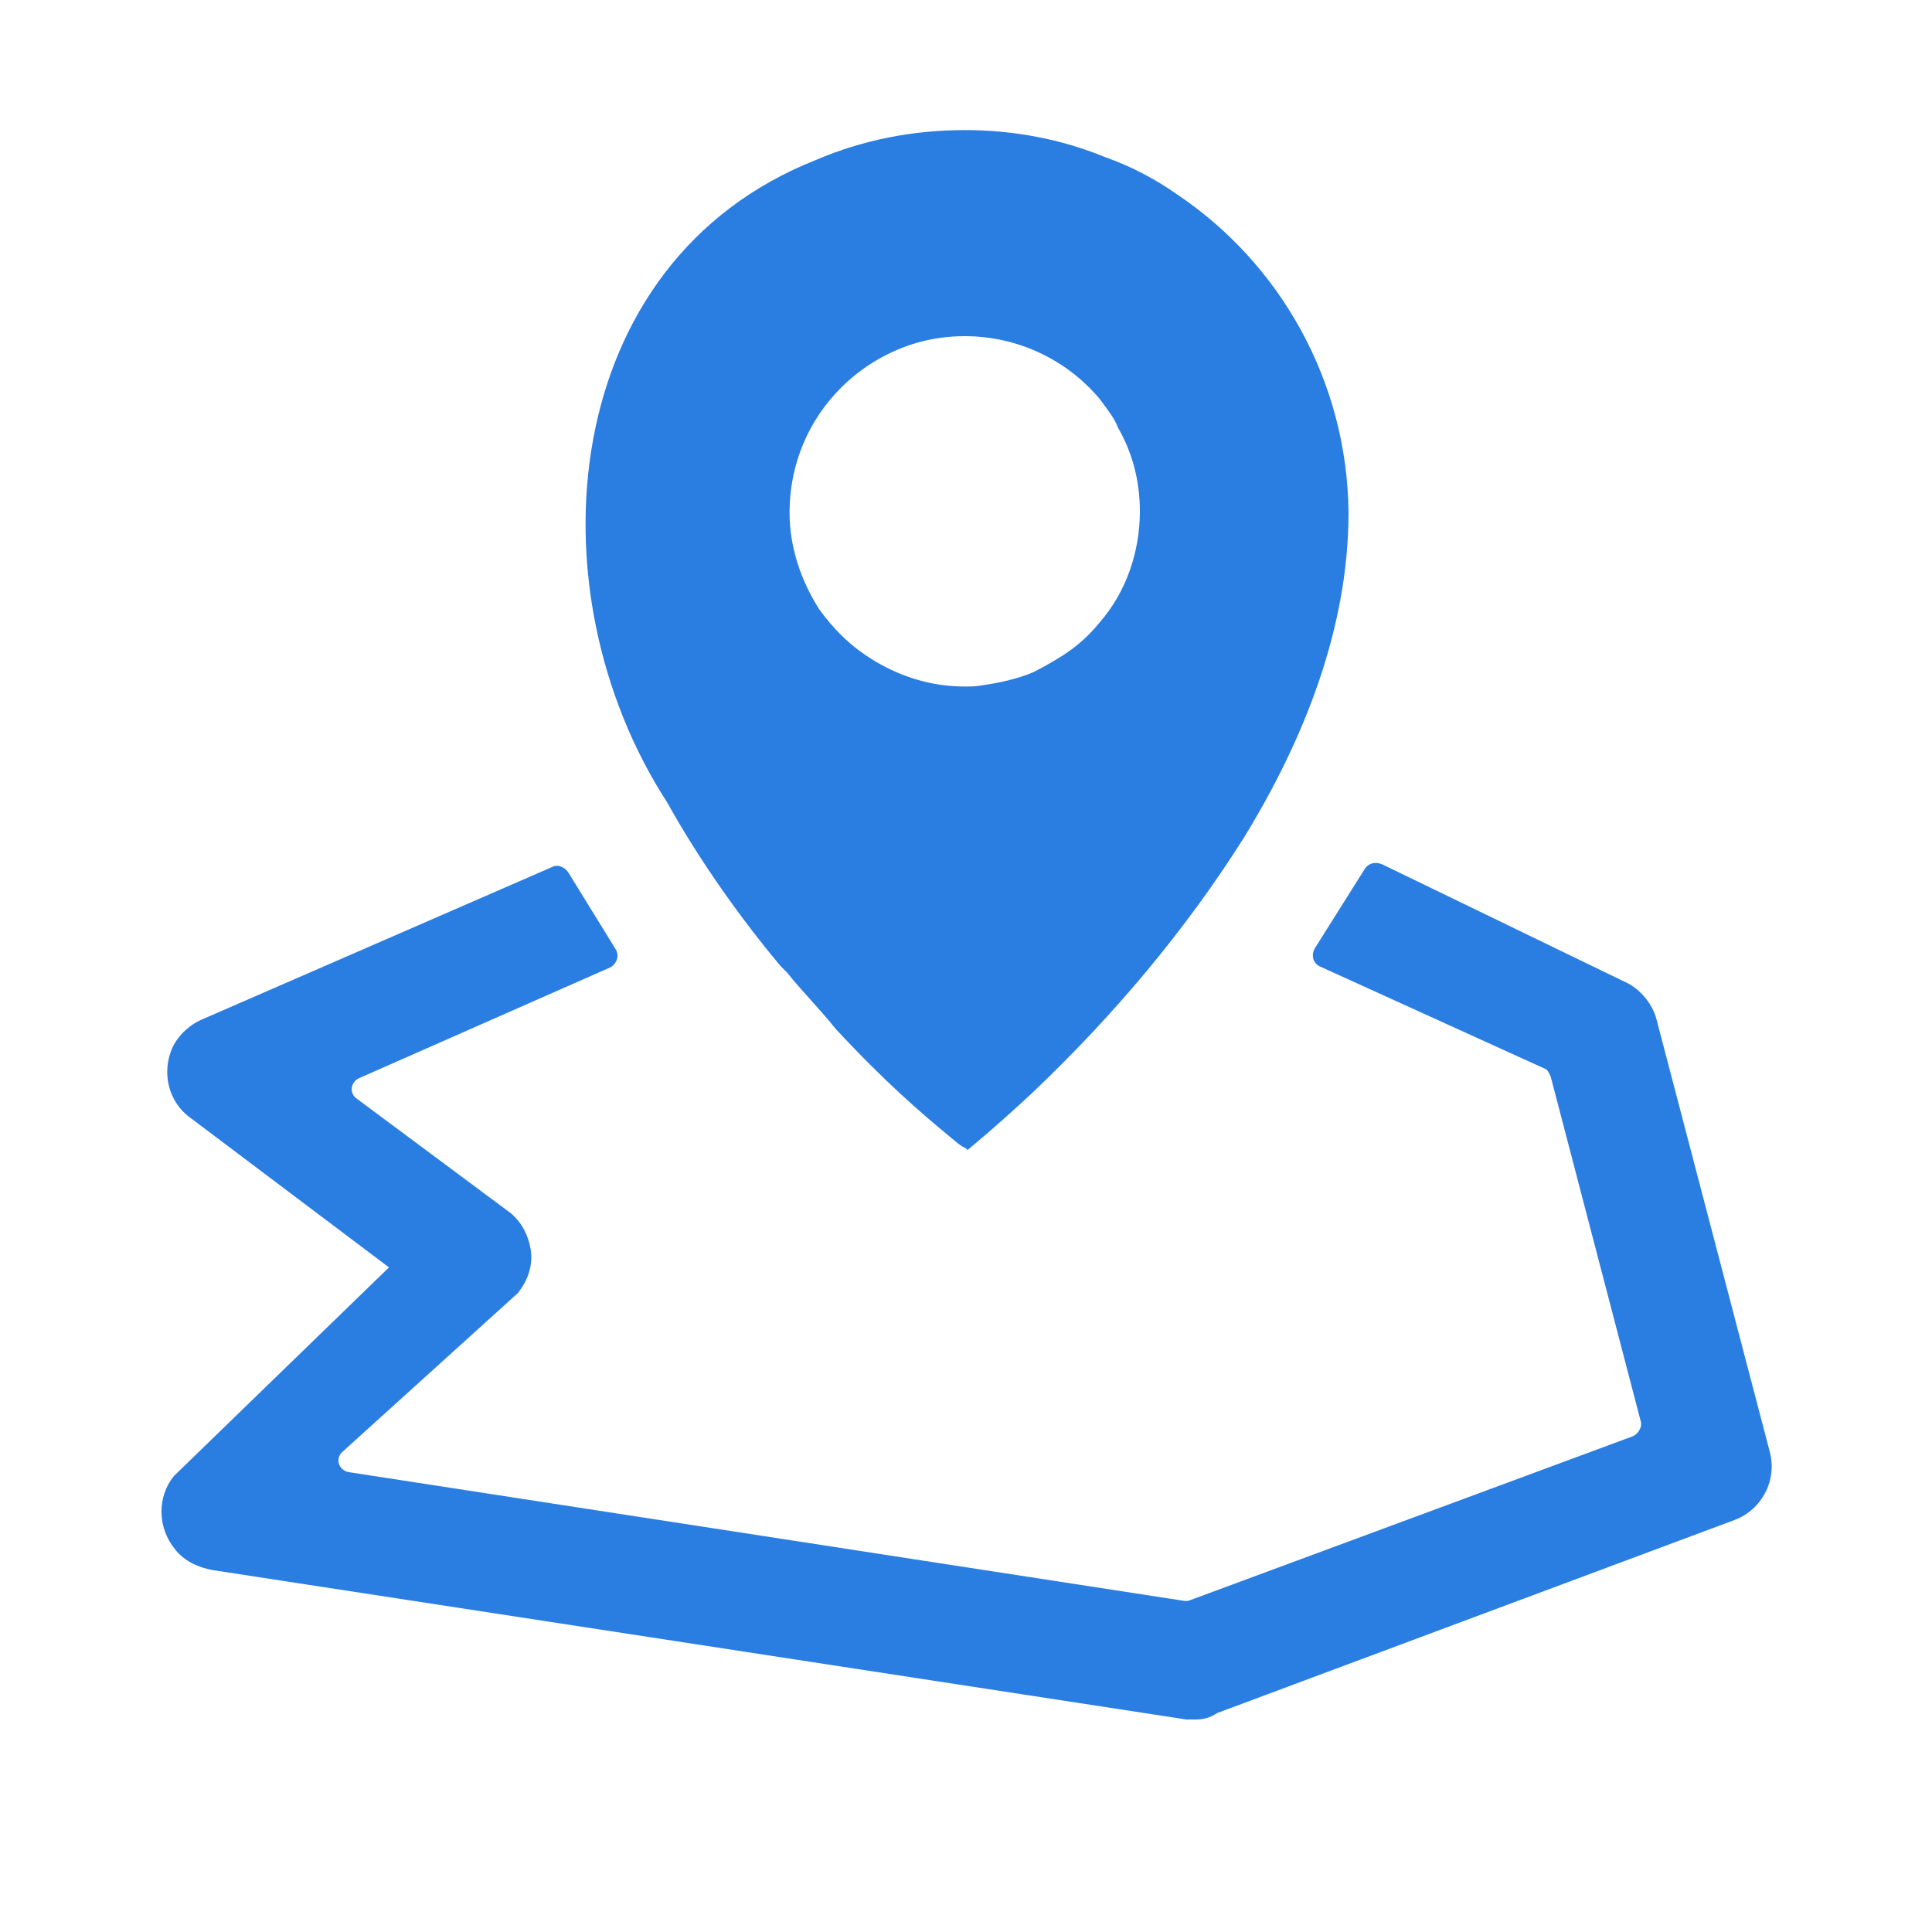
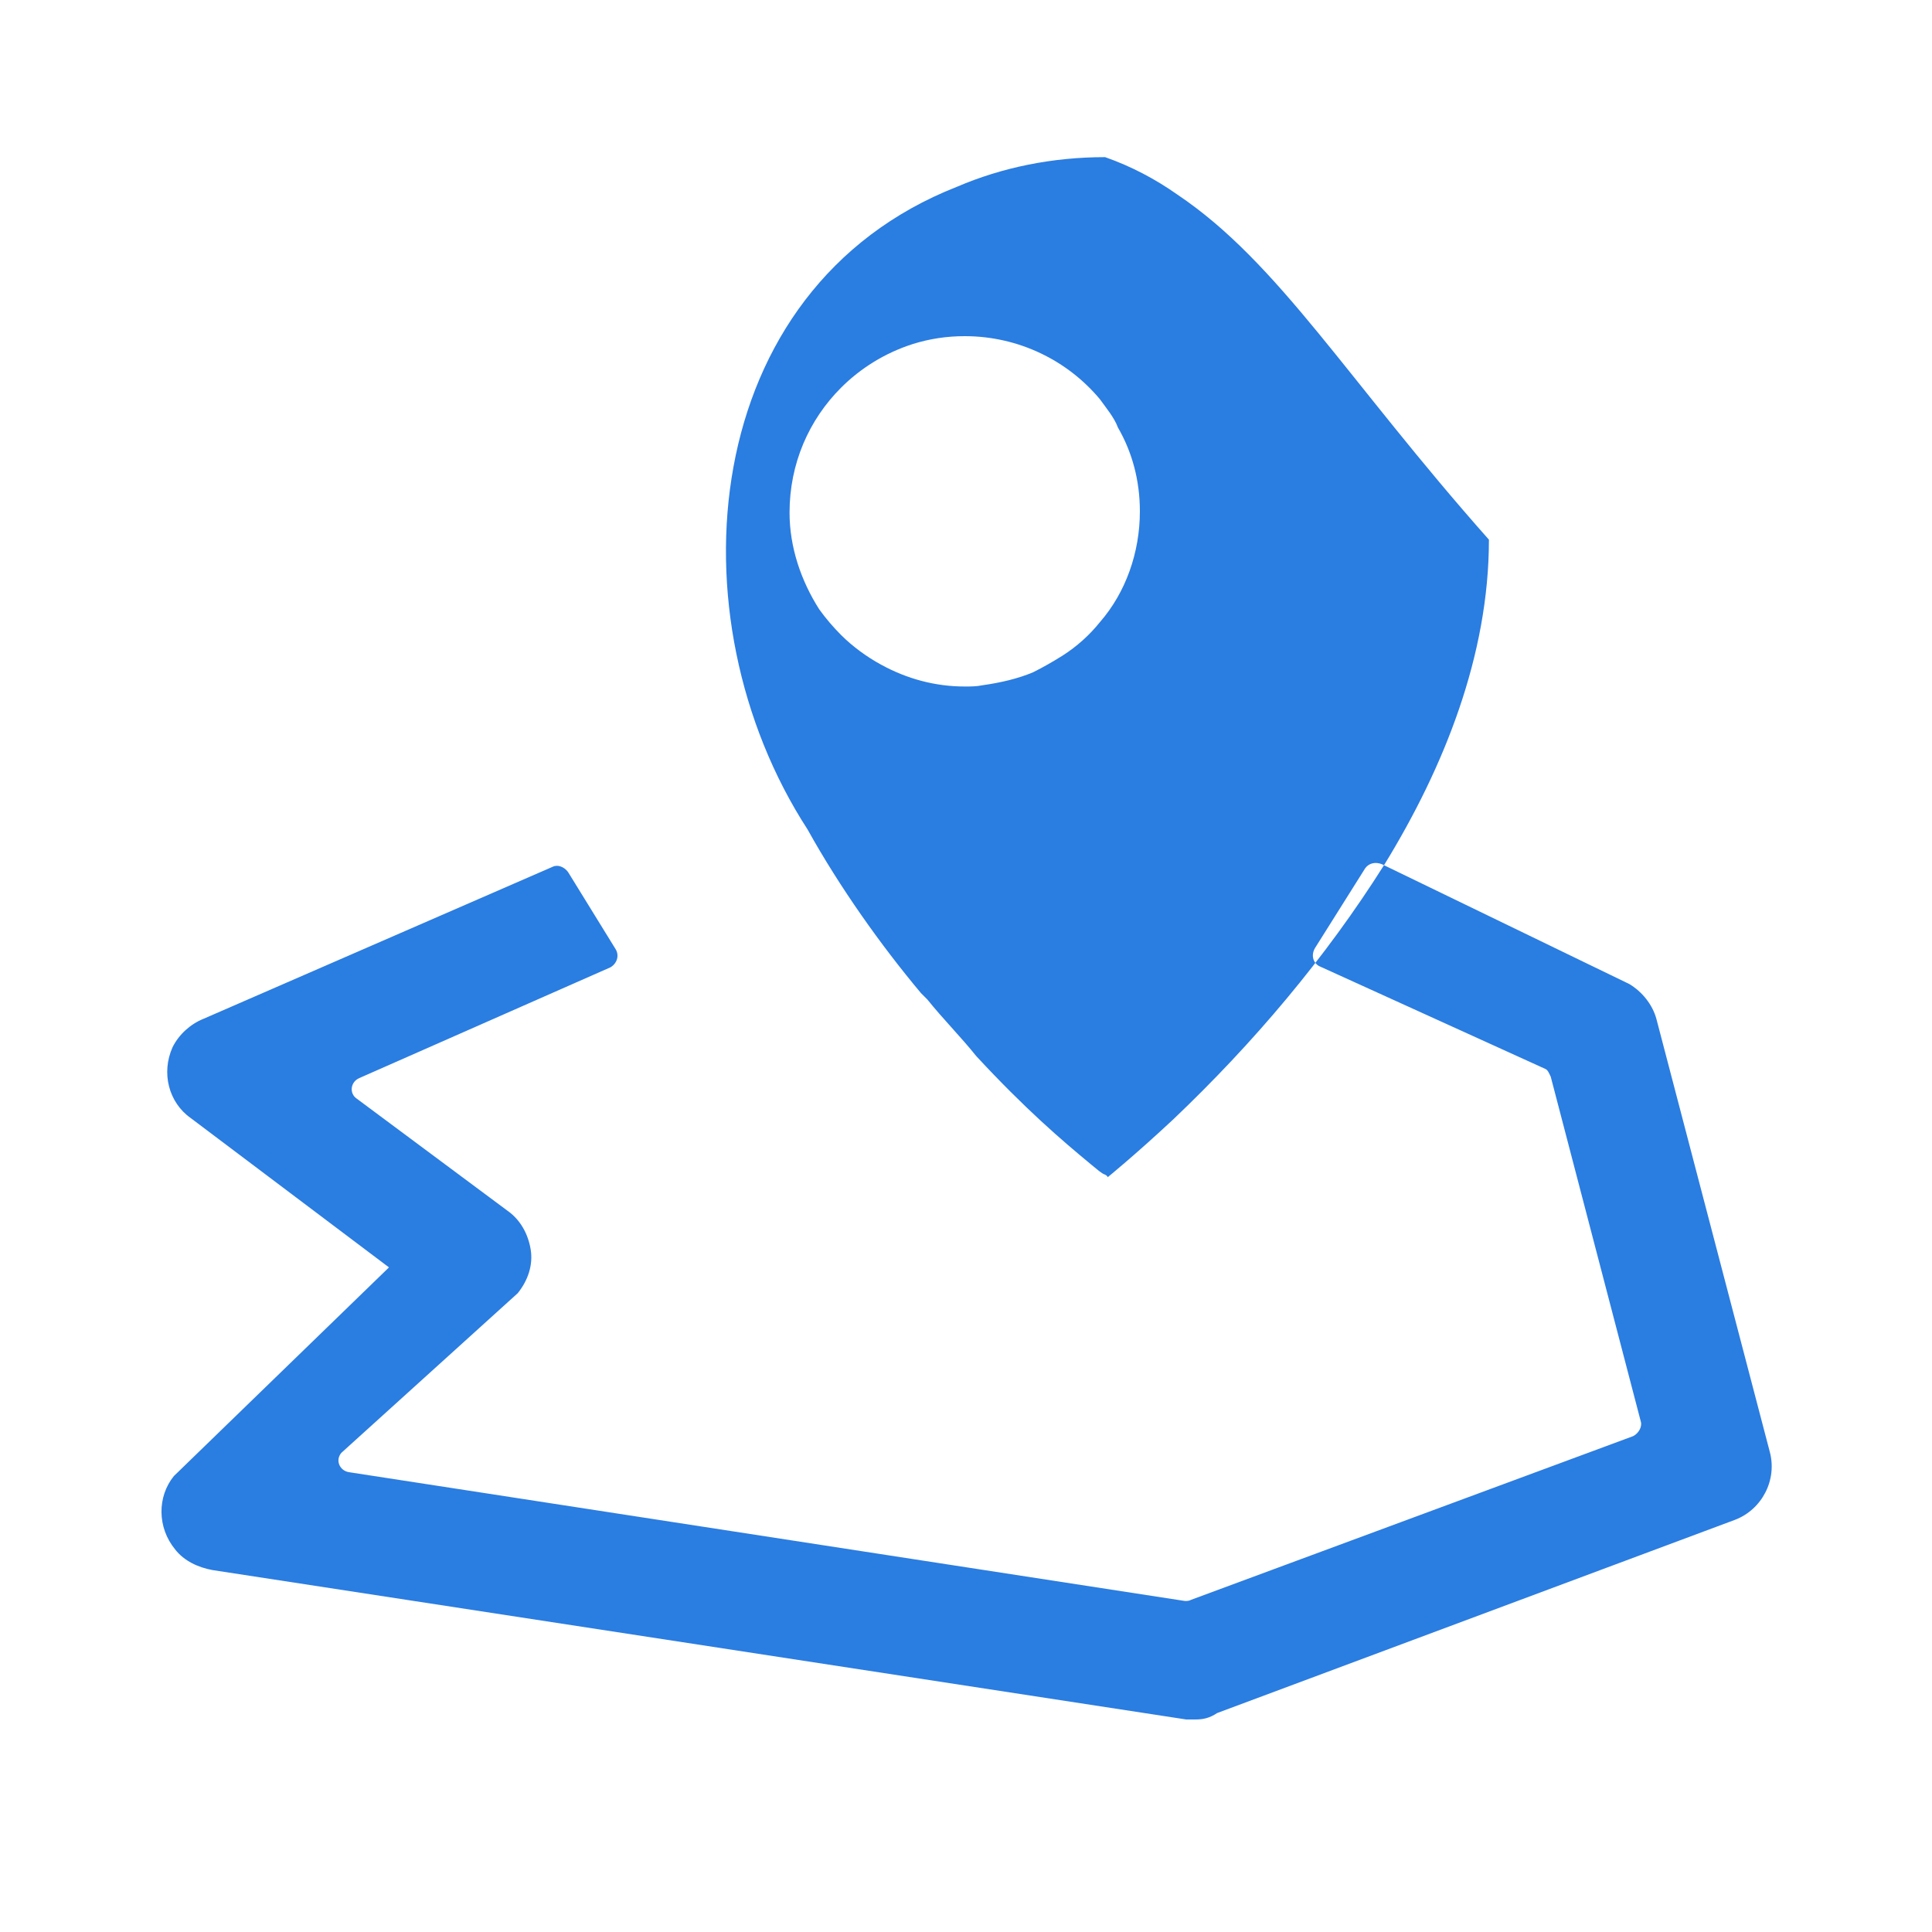
<svg xmlns="http://www.w3.org/2000/svg" version="1.1" id="Layer_1" x="0px" y="0px" width="150px" height="150px" viewBox="0 0 150 150" style="enable-background:new 0 0 150 150;" xml:space="preserve">
  <style type="text/css">
	.st0{fill:#2A7DE1;}
</style>
-   <path class="st0" d="M91.4,15.1c-1.7-1.2-3.6-2.2-5.6-2.9c-3.4-1.4-7.1-2.1-10.9-2.1c-4.1,0-8,0.8-11.5,2.3  c-20.1,7.9-22.3,33.4-11.6,49.9c2.5,4.5,5.7,9,8.8,12.7l0,0l0,0c0.2,0.2,0.3,0.3,0.5,0.5c1.2,1.5,2.6,2.9,3.8,4.4l0,0  c3.8,4.1,6.6,6.5,8.9,8.4c0.5,0.4,0.8,0.7,1.1,0.8c0.2,0.1,0.2,0.2,0.2,0.2s2.1-1.7,5.1-4.5c6.2-5.9,11.8-12.5,16.4-19.8  c4.6-7.5,8.1-16.2,8.1-25.2C104.6,29.5,99.3,20.4,91.4,15.1L91.4,15.1z M65.3,30.1c1.5-1.5,3.4-2.7,5.6-3.4c1.3-0.4,2.6-0.6,4-0.6  c4.2,0,8,1.9,10.5,4.9c0.5,0.7,1.1,1.4,1.4,2.2c1.1,1.9,1.7,4.1,1.7,6.5c0,3.2-1.1,6.3-3.1,8.6c-0.8,1-1.8,1.9-2.9,2.6  c-0.8,0.5-1.5,0.9-2.3,1.3c-1.2,0.5-2.5,0.8-3.9,1c-0.5,0.1-0.9,0.1-1.4,0.1c-2.3,0-4.5-0.6-6.5-1.7c-1.1-0.6-2.2-1.4-3.1-2.3  c-0.6-0.6-1.2-1.3-1.7-2c-1.4-2.2-2.3-4.8-2.3-7.5C61.3,36,62.8,32.6,65.3,30.1L65.3,30.1z M92.8,133.5c-0.2,0-0.4,0-0.7,0  l-75.6-11.6c-1.1-0.2-2.2-0.7-2.9-1.6c-1.4-1.7-1.4-4.1-0.1-5.7l16.7-16.2L14.8,86.8c-1.7-1.2-2.3-3.5-1.4-5.5  c0.5-1,1.4-1.8,2.4-2.2l27.1-11.8c0.4-0.2,0.9,0,1.2,0.4l3.7,6c0.3,0.5,0.1,1.1-0.4,1.4l-19.5,8.6c-0.7,0.3-0.8,1.2-0.2,1.6L39.4,94  c1,0.7,1.6,1.8,1.8,3s-0.2,2.4-1,3.4l-13.7,12.4c-0.5,0.6-0.1,1.4,0.6,1.5l64.9,10c0.2,0,0.3,0,0.5-0.1l34.3-12.7  c0.4-0.2,0.7-0.7,0.6-1.1l-7-26.8c-0.1-0.2-0.2-0.5-0.4-0.6L102.4,75c-0.5-0.3-0.6-0.9-0.3-1.4l3.9-6.2c0.3-0.4,0.8-0.5,1.3-0.3  l19.2,9.3c1,0.6,1.8,1.6,2.1,2.7l8.8,33.6c0.6,2.2-0.6,4.5-2.7,5.3l-40.2,15C93.9,133.4,93.4,133.5,92.8,133.5z" />
+   <path class="st0" d="M91.4,15.1c-1.7-1.2-3.6-2.2-5.6-2.9c-4.1,0-8,0.8-11.5,2.3  c-20.1,7.9-22.3,33.4-11.6,49.9c2.5,4.5,5.7,9,8.8,12.7l0,0l0,0c0.2,0.2,0.3,0.3,0.5,0.5c1.2,1.5,2.6,2.9,3.8,4.4l0,0  c3.8,4.1,6.6,6.5,8.9,8.4c0.5,0.4,0.8,0.7,1.1,0.8c0.2,0.1,0.2,0.2,0.2,0.2s2.1-1.7,5.1-4.5c6.2-5.9,11.8-12.5,16.4-19.8  c4.6-7.5,8.1-16.2,8.1-25.2C104.6,29.5,99.3,20.4,91.4,15.1L91.4,15.1z M65.3,30.1c1.5-1.5,3.4-2.7,5.6-3.4c1.3-0.4,2.6-0.6,4-0.6  c4.2,0,8,1.9,10.5,4.9c0.5,0.7,1.1,1.4,1.4,2.2c1.1,1.9,1.7,4.1,1.7,6.5c0,3.2-1.1,6.3-3.1,8.6c-0.8,1-1.8,1.9-2.9,2.6  c-0.8,0.5-1.5,0.9-2.3,1.3c-1.2,0.5-2.5,0.8-3.9,1c-0.5,0.1-0.9,0.1-1.4,0.1c-2.3,0-4.5-0.6-6.5-1.7c-1.1-0.6-2.2-1.4-3.1-2.3  c-0.6-0.6-1.2-1.3-1.7-2c-1.4-2.2-2.3-4.8-2.3-7.5C61.3,36,62.8,32.6,65.3,30.1L65.3,30.1z M92.8,133.5c-0.2,0-0.4,0-0.7,0  l-75.6-11.6c-1.1-0.2-2.2-0.7-2.9-1.6c-1.4-1.7-1.4-4.1-0.1-5.7l16.7-16.2L14.8,86.8c-1.7-1.2-2.3-3.5-1.4-5.5  c0.5-1,1.4-1.8,2.4-2.2l27.1-11.8c0.4-0.2,0.9,0,1.2,0.4l3.7,6c0.3,0.5,0.1,1.1-0.4,1.4l-19.5,8.6c-0.7,0.3-0.8,1.2-0.2,1.6L39.4,94  c1,0.7,1.6,1.8,1.8,3s-0.2,2.4-1,3.4l-13.7,12.4c-0.5,0.6-0.1,1.4,0.6,1.5l64.9,10c0.2,0,0.3,0,0.5-0.1l34.3-12.7  c0.4-0.2,0.7-0.7,0.6-1.1l-7-26.8c-0.1-0.2-0.2-0.5-0.4-0.6L102.4,75c-0.5-0.3-0.6-0.9-0.3-1.4l3.9-6.2c0.3-0.4,0.8-0.5,1.3-0.3  l19.2,9.3c1,0.6,1.8,1.6,2.1,2.7l8.8,33.6c0.6,2.2-0.6,4.5-2.7,5.3l-40.2,15C93.9,133.4,93.4,133.5,92.8,133.5z" />
</svg>